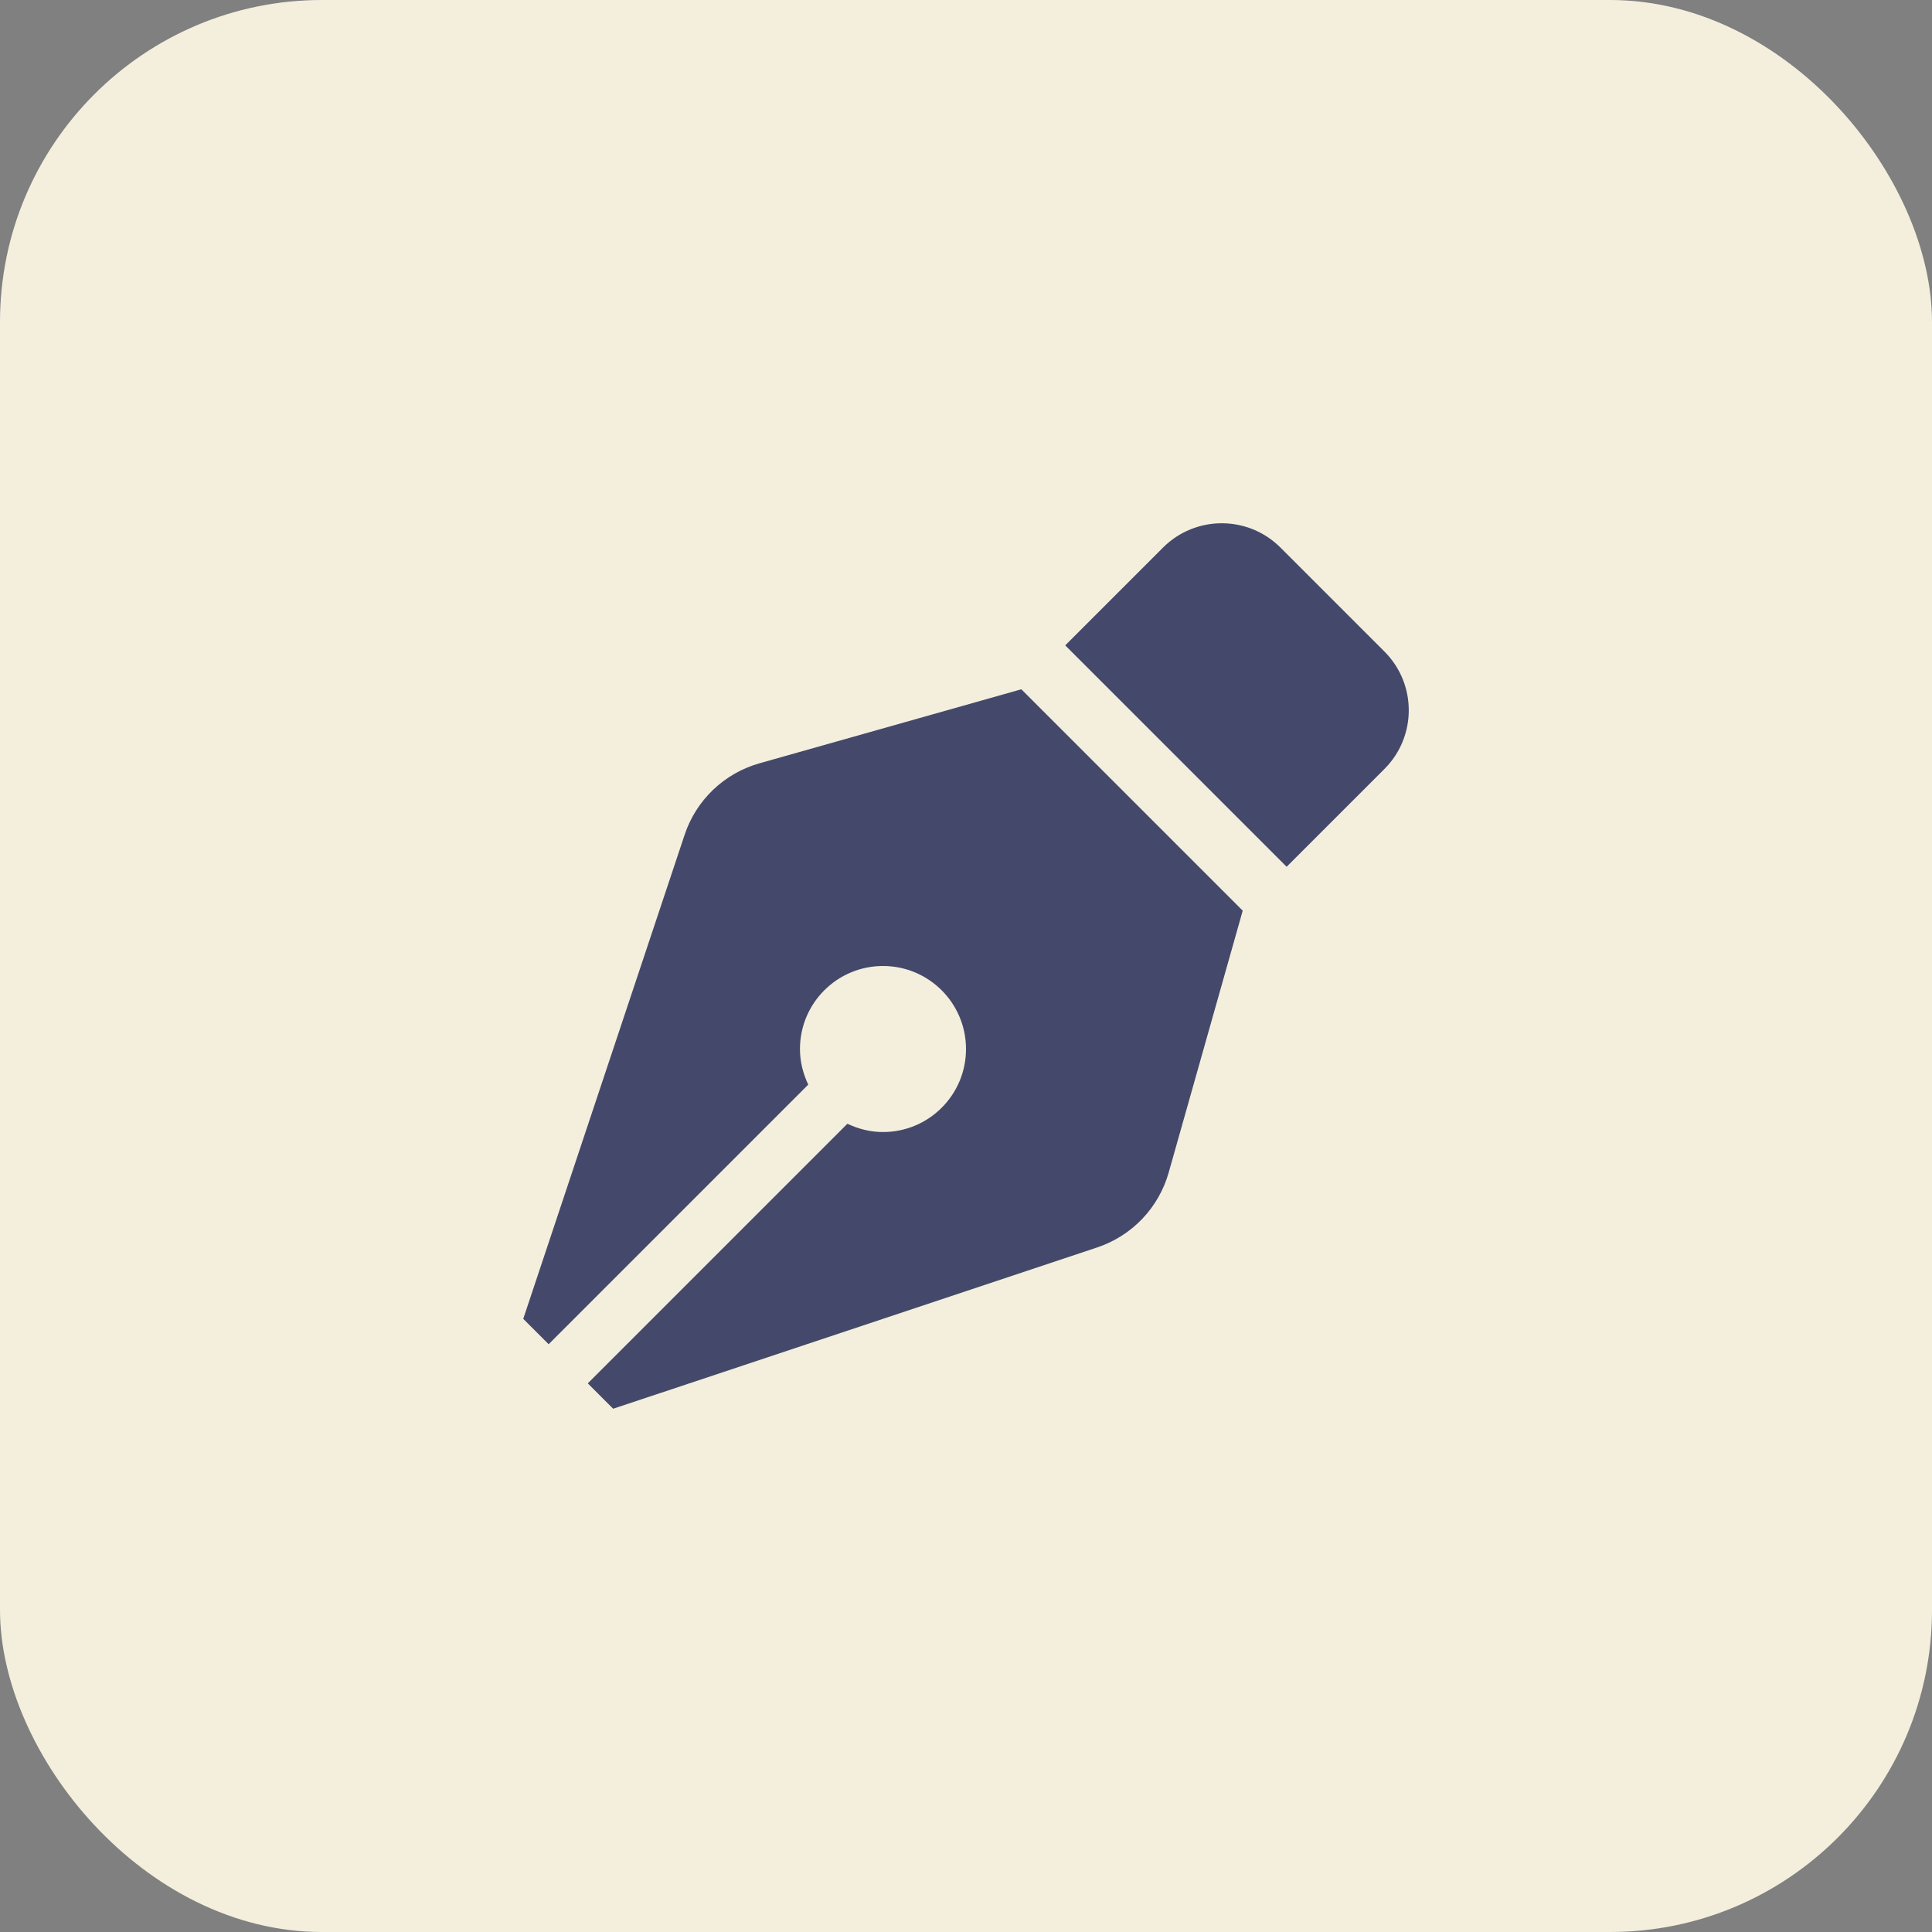
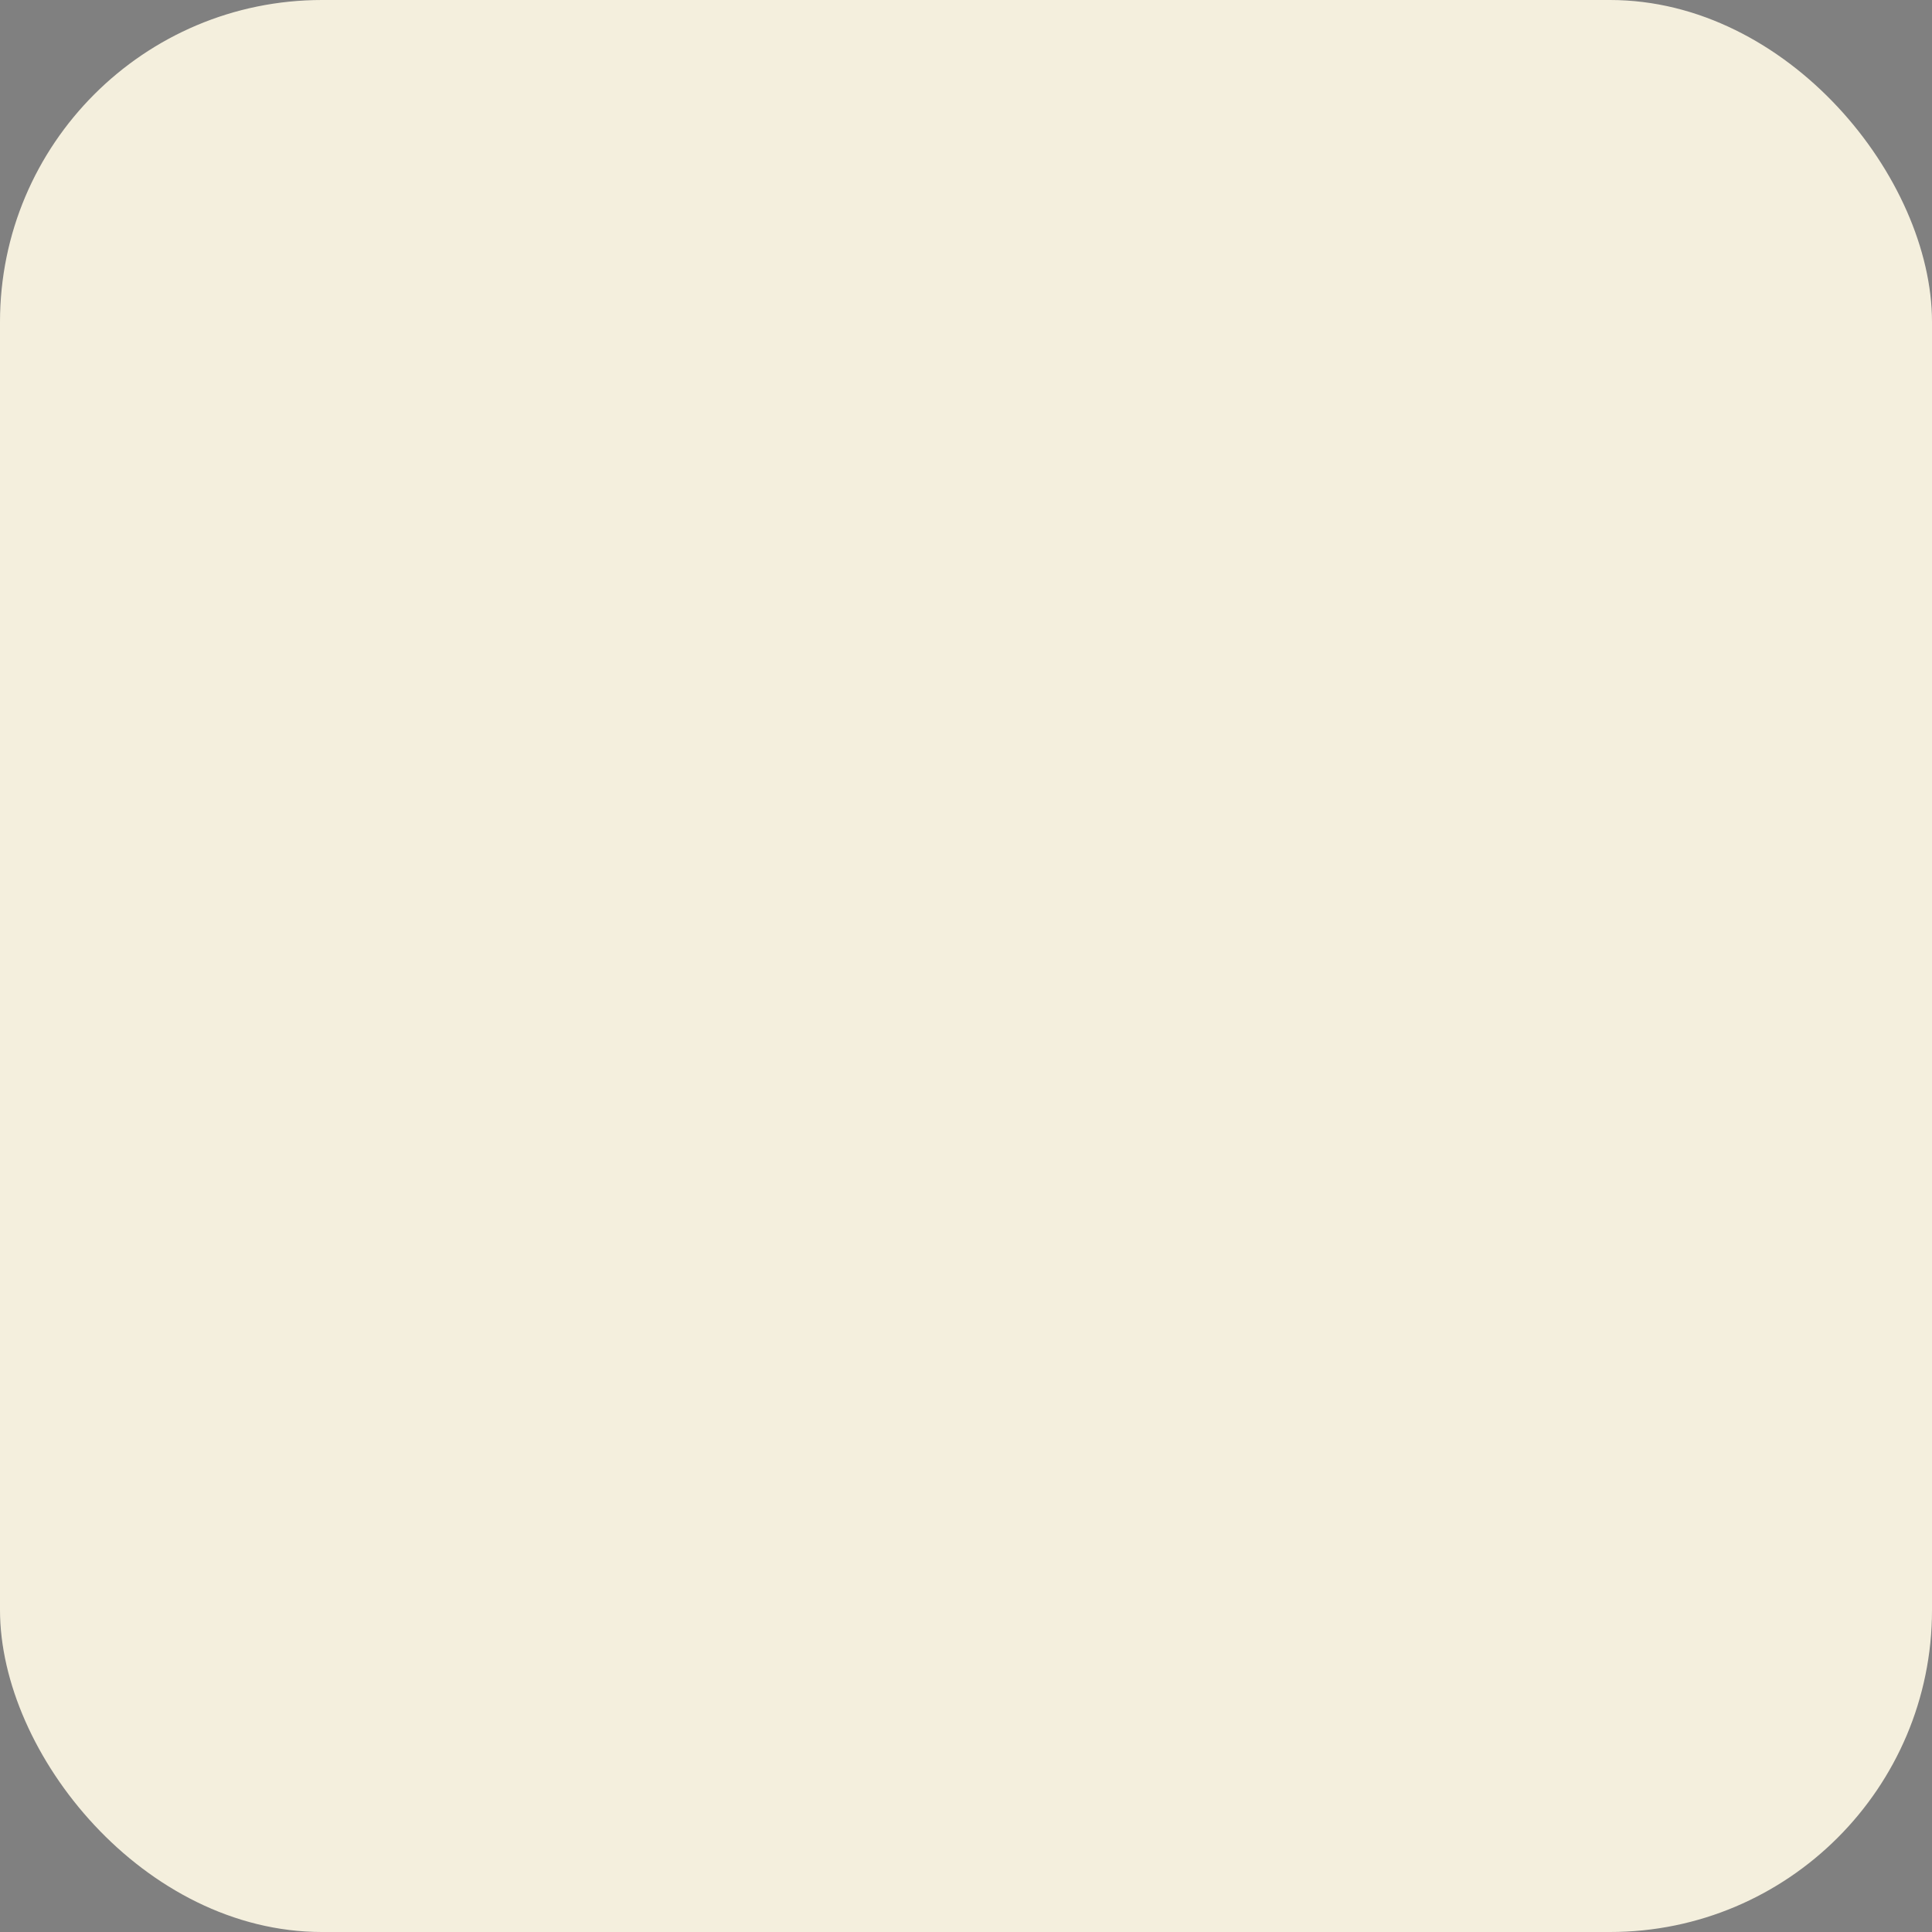
<svg xmlns="http://www.w3.org/2000/svg" width="48" height="48" viewBox="0 0 48 48" fill="none">
  <rect x="0" y="0" width="48" height="48" fill="#808080" stroke="none" />
  <rect width="48" height="48" rx="8" fill="#F4EFDD" />
  <g clip-path="url(#clip0_4478_14083)">
-     <path d="M18.869 18.964C18.438 19.086 18.043 19.311 17.718 19.621C17.394 19.931 17.15 20.315 17.009 20.741L13 32.766L13.631 33.397L20.081 26.947C19.953 26.678 19.875 26.381 19.875 26.063C19.875 24.924 20.798 24 21.938 24C23.077 24 24 24.924 24 26.063C24 27.202 23.077 28.125 21.938 28.125C21.619 28.125 21.322 28.047 21.053 27.919L14.603 34.369L15.234 35L27.26 30.992C27.685 30.85 28.069 30.606 28.379 30.282C28.689 29.957 28.914 29.562 29.036 29.131L30.875 22.625L25.375 17.125L18.869 18.964ZM34.396 16.187L31.813 13.604C31.007 12.799 29.701 12.799 28.895 13.604L26.465 16.034L31.966 21.535L34.396 19.105C35.202 18.299 35.202 16.993 34.396 16.187Z" fill="#44496B" />
-   </g>
+     </g>
  <defs>
    <clipPath id="clip0_4478_14083">
      <rect width="22" height="22" fill="white" transform="translate(13 13)" />
    </clipPath>
  </defs>
</svg>